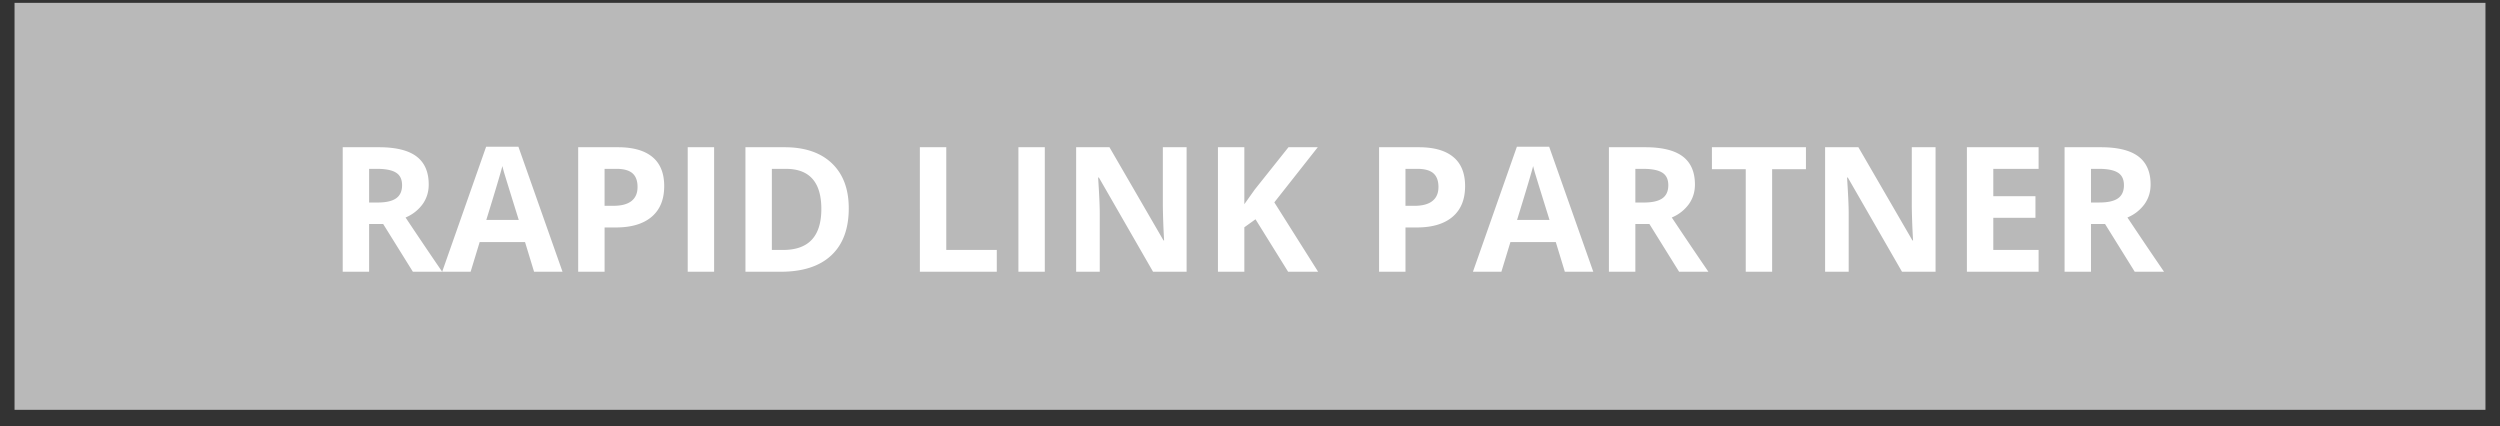
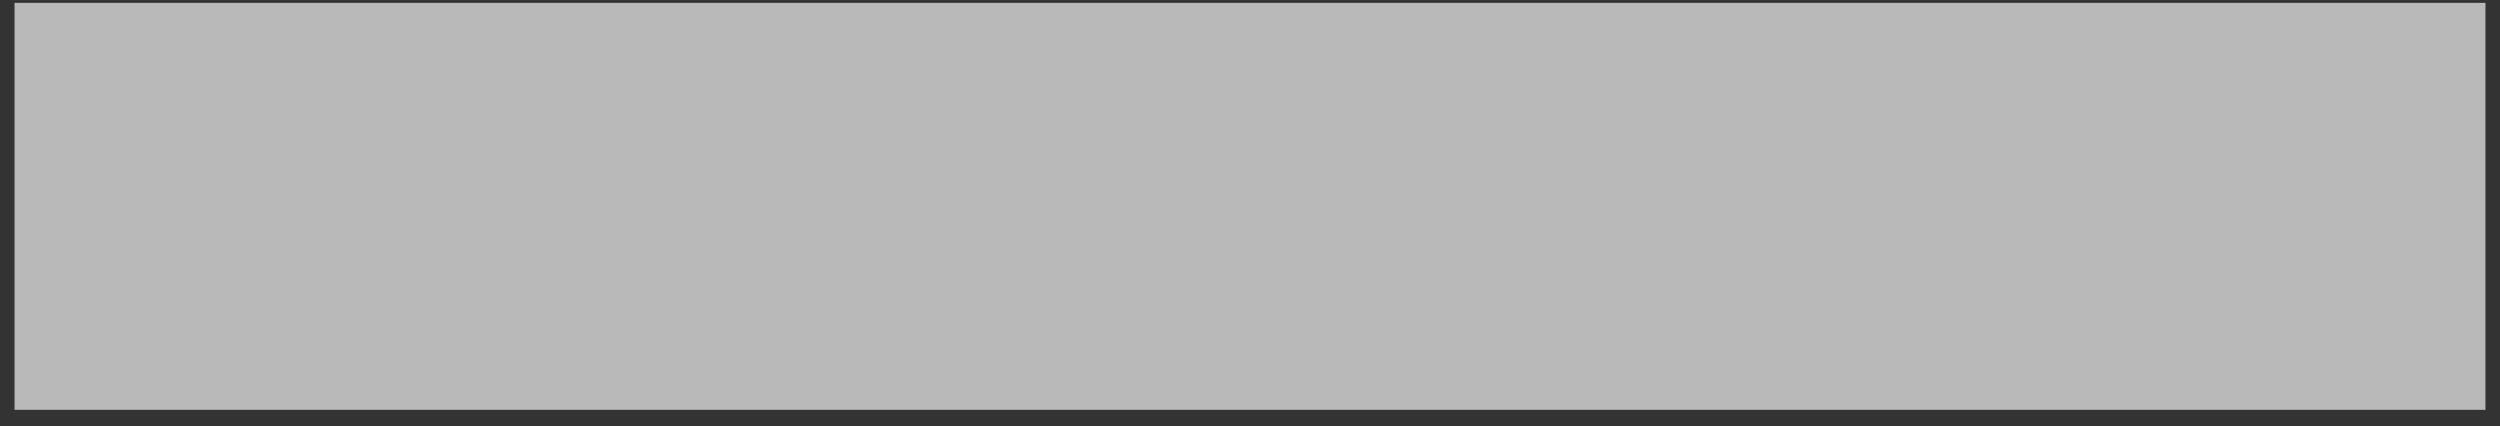
<svg xmlns="http://www.w3.org/2000/svg" width="129" height="22" viewBox="0 0 129 22">
  <rect x="0" y="0" width="129" height="22" fill="#333333" stroke="none" />
  <g fill="none" fill-rule="evenodd">
    <path fill="#B9B9B9" d="M.75.147h127.5v21H.75z" />
-     <path fill="#FFF" d="M19.046 10.45h.44c.43 0 .748-.072.953-.216.205-.144.308-.37.308-.677 0-.304-.105-.521-.315-.65-.21-.13-.534-.194-.973-.194h-.413v1.736zm0 1.107v2.465h-1.362V7.597h1.872c.873 0 1.519.16 1.938.477.419.318.628.8.628 1.448 0 .378-.104.714-.312 1.009a2.064 2.064 0 0 1-.883.692 259.474 259.474 0 0 0 1.89 2.8h-1.512l-1.534-2.466h-.725zm8.512 2.465l-.466-1.53H24.75l-.466 1.53h-1.468l2.268-6.451h1.666l2.276 6.451h-1.468zm-.79-2.672c-.432-1.386-.674-2.17-.728-2.35a6.636 6.636 0 0 1-.117-.432c-.096.375-.373 1.303-.83 2.782h1.674zm4.429-.73h.448c.419 0 .732-.082.94-.248.208-.165.312-.406.312-.723 0-.319-.087-.555-.261-.707-.174-.152-.448-.229-.82-.229h-.62v1.908zm3.076-1.019c0 .692-.216 1.22-.648 1.587-.432.366-1.047.549-1.844.549h-.584v2.285h-1.363V7.597h2.053c.779 0 1.372.168 1.777.503.406.336.609.836.609 1.501zm1.213 4.421V7.597h1.362v6.425h-1.362zm8.31-3.274c0 1.058-.301 1.868-.903 2.43-.602.563-1.472.844-2.608.844h-1.82V7.597h2.017c1.05 0 1.864.277 2.444.83.58.555.87 1.328.87 2.321zm-1.415.035c0-1.38-.61-2.07-1.828-2.07h-.725v4.184h.584c1.313 0 1.969-.705 1.969-2.114zm5.084 3.24V7.596h1.363v5.3h2.606v1.125h-3.969zm5.085 0V7.596h1.362v6.425H52.55zm8.679 0h-1.731l-2.795-4.861h-.04c.056.858.084 1.47.084 1.837v3.023h-1.218V7.597h1.719l2.79 4.812h.03a38.96 38.96 0 0 1-.065-1.77V7.596h1.226v6.425zm6.785 0h-1.547l-1.683-2.708-.576.413v2.294h-1.362V7.597h1.362v2.94l.537-.756 1.74-2.184h1.512l-2.242 2.844 2.26 3.581zm4.509-3.402h.448c.42 0 .733-.083.94-.249.209-.165.313-.406.313-.723 0-.319-.088-.555-.262-.707-.174-.152-.447-.229-.82-.229h-.62v1.908zm3.076-1.02c0 .692-.216 1.22-.648 1.587-.432.366-1.047.549-1.844.549h-.584v2.285H71.16V7.597h2.052c.78 0 1.372.168 1.777.503.406.336.61.836.61 1.501zm5.146 4.421l-.466-1.53h-2.342l-.466 1.53h-1.468l2.268-6.451h1.666l2.276 6.451h-1.468zm-.79-2.672c-.432-1.386-.674-2.17-.728-2.35a6.636 6.636 0 0 1-.117-.432c-.096.375-.373 1.303-.83 2.782h1.674zm4.429-.9h.44c.43 0 .748-.072.953-.216.205-.144.307-.37.307-.677 0-.304-.104-.521-.314-.65-.21-.13-.534-.194-.973-.194h-.413v1.736zm0 1.107v2.465H83.02V7.597h1.873c.873 0 1.519.16 1.938.477.418.318.628.8.628 1.448 0 .378-.104.714-.312 1.009a2.064 2.064 0 0 1-.883.692 259.473 259.473 0 0 0 1.89 2.8h-1.512l-1.534-2.466h-.725zm7.057 2.465H90.08V8.731h-1.745V7.597h4.852v1.134h-1.745v5.291zm8.434 0h-1.732l-2.795-4.86h-.04c.056.858.084 1.47.084 1.837v3.023h-1.217V7.597h1.718l2.79 4.812h.031a38.96 38.96 0 0 1-.066-1.77V7.596h1.227v6.425zm5.317 0h-3.7V7.597h3.7v1.116h-2.338v1.411h2.175v1.116h-2.175v1.657h2.338v1.125zm2.703-3.573h.439c.43 0 .749-.071.954-.215.205-.144.307-.37.307-.677 0-.304-.105-.521-.314-.65-.21-.13-.534-.194-.973-.194h-.413v1.736zm0 1.108v2.465h-1.363V7.597h1.872c.873 0 1.52.16 1.938.477.42.318.629.8.629 1.448 0 .378-.104.714-.312 1.009a2.064 2.064 0 0 1-.884.692 259.468 259.468 0 0 0 1.89 2.8h-1.512l-1.533-2.466h-.725z" />
  </g>
</svg>